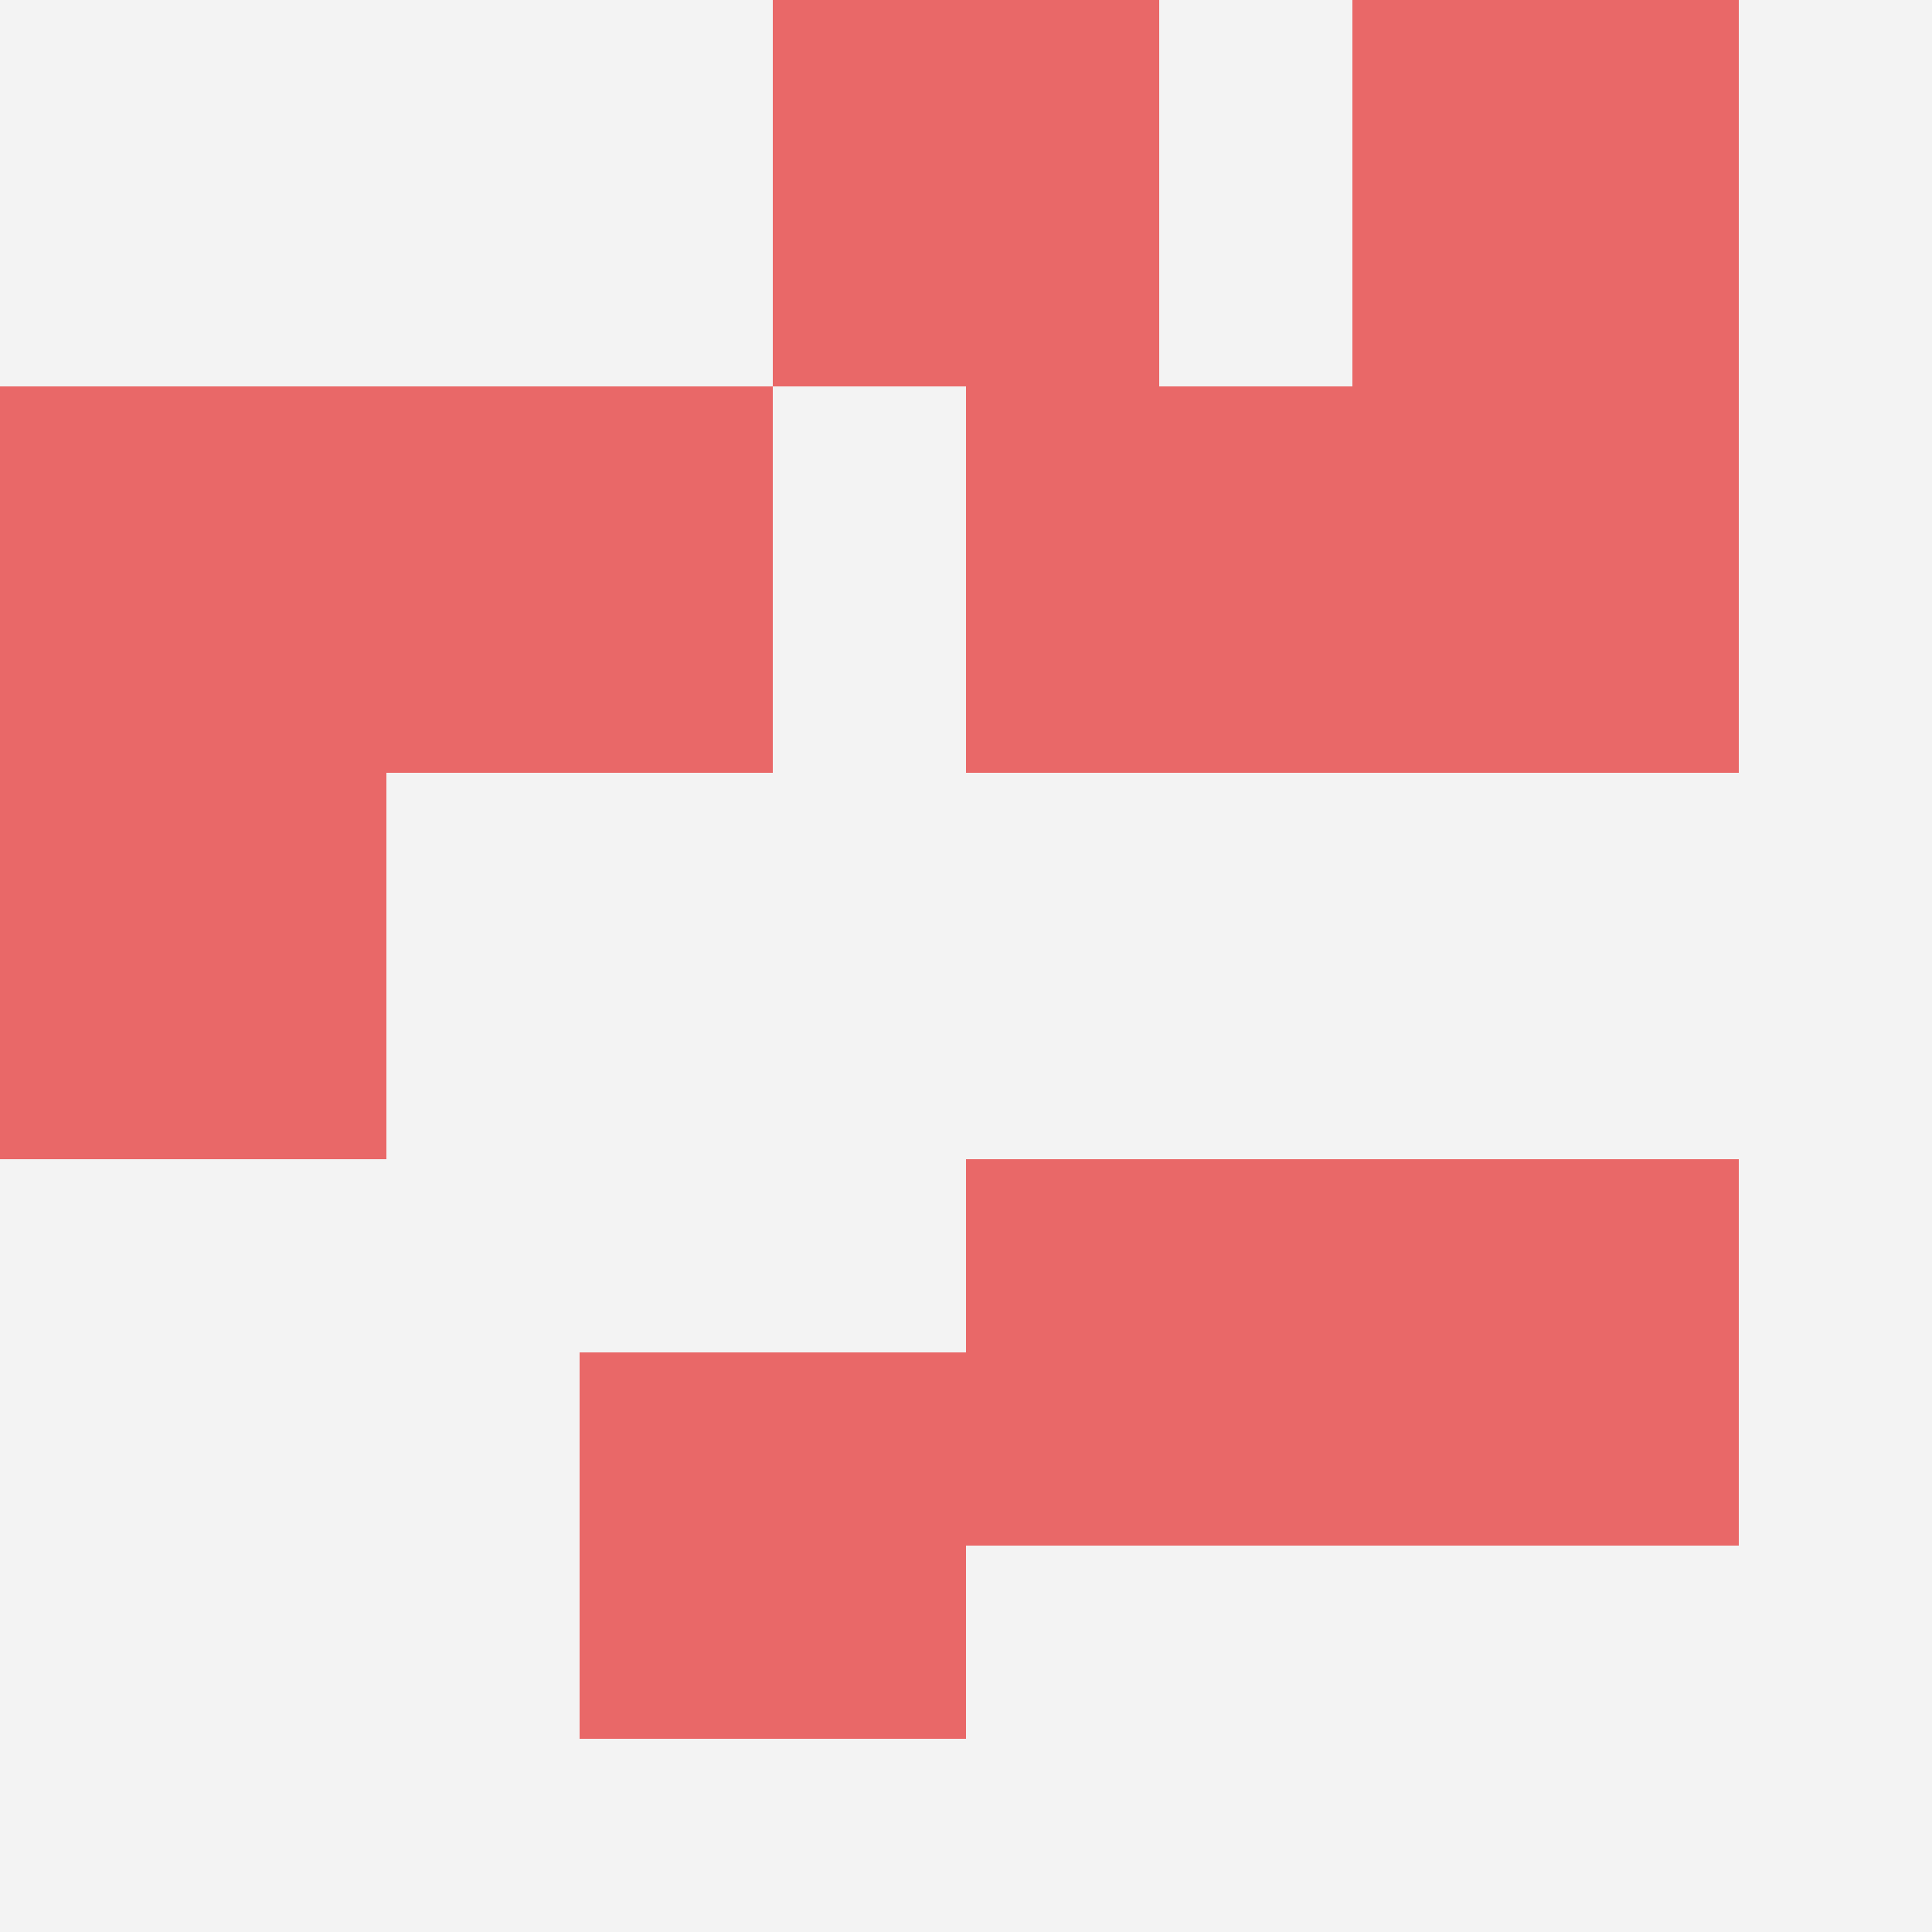
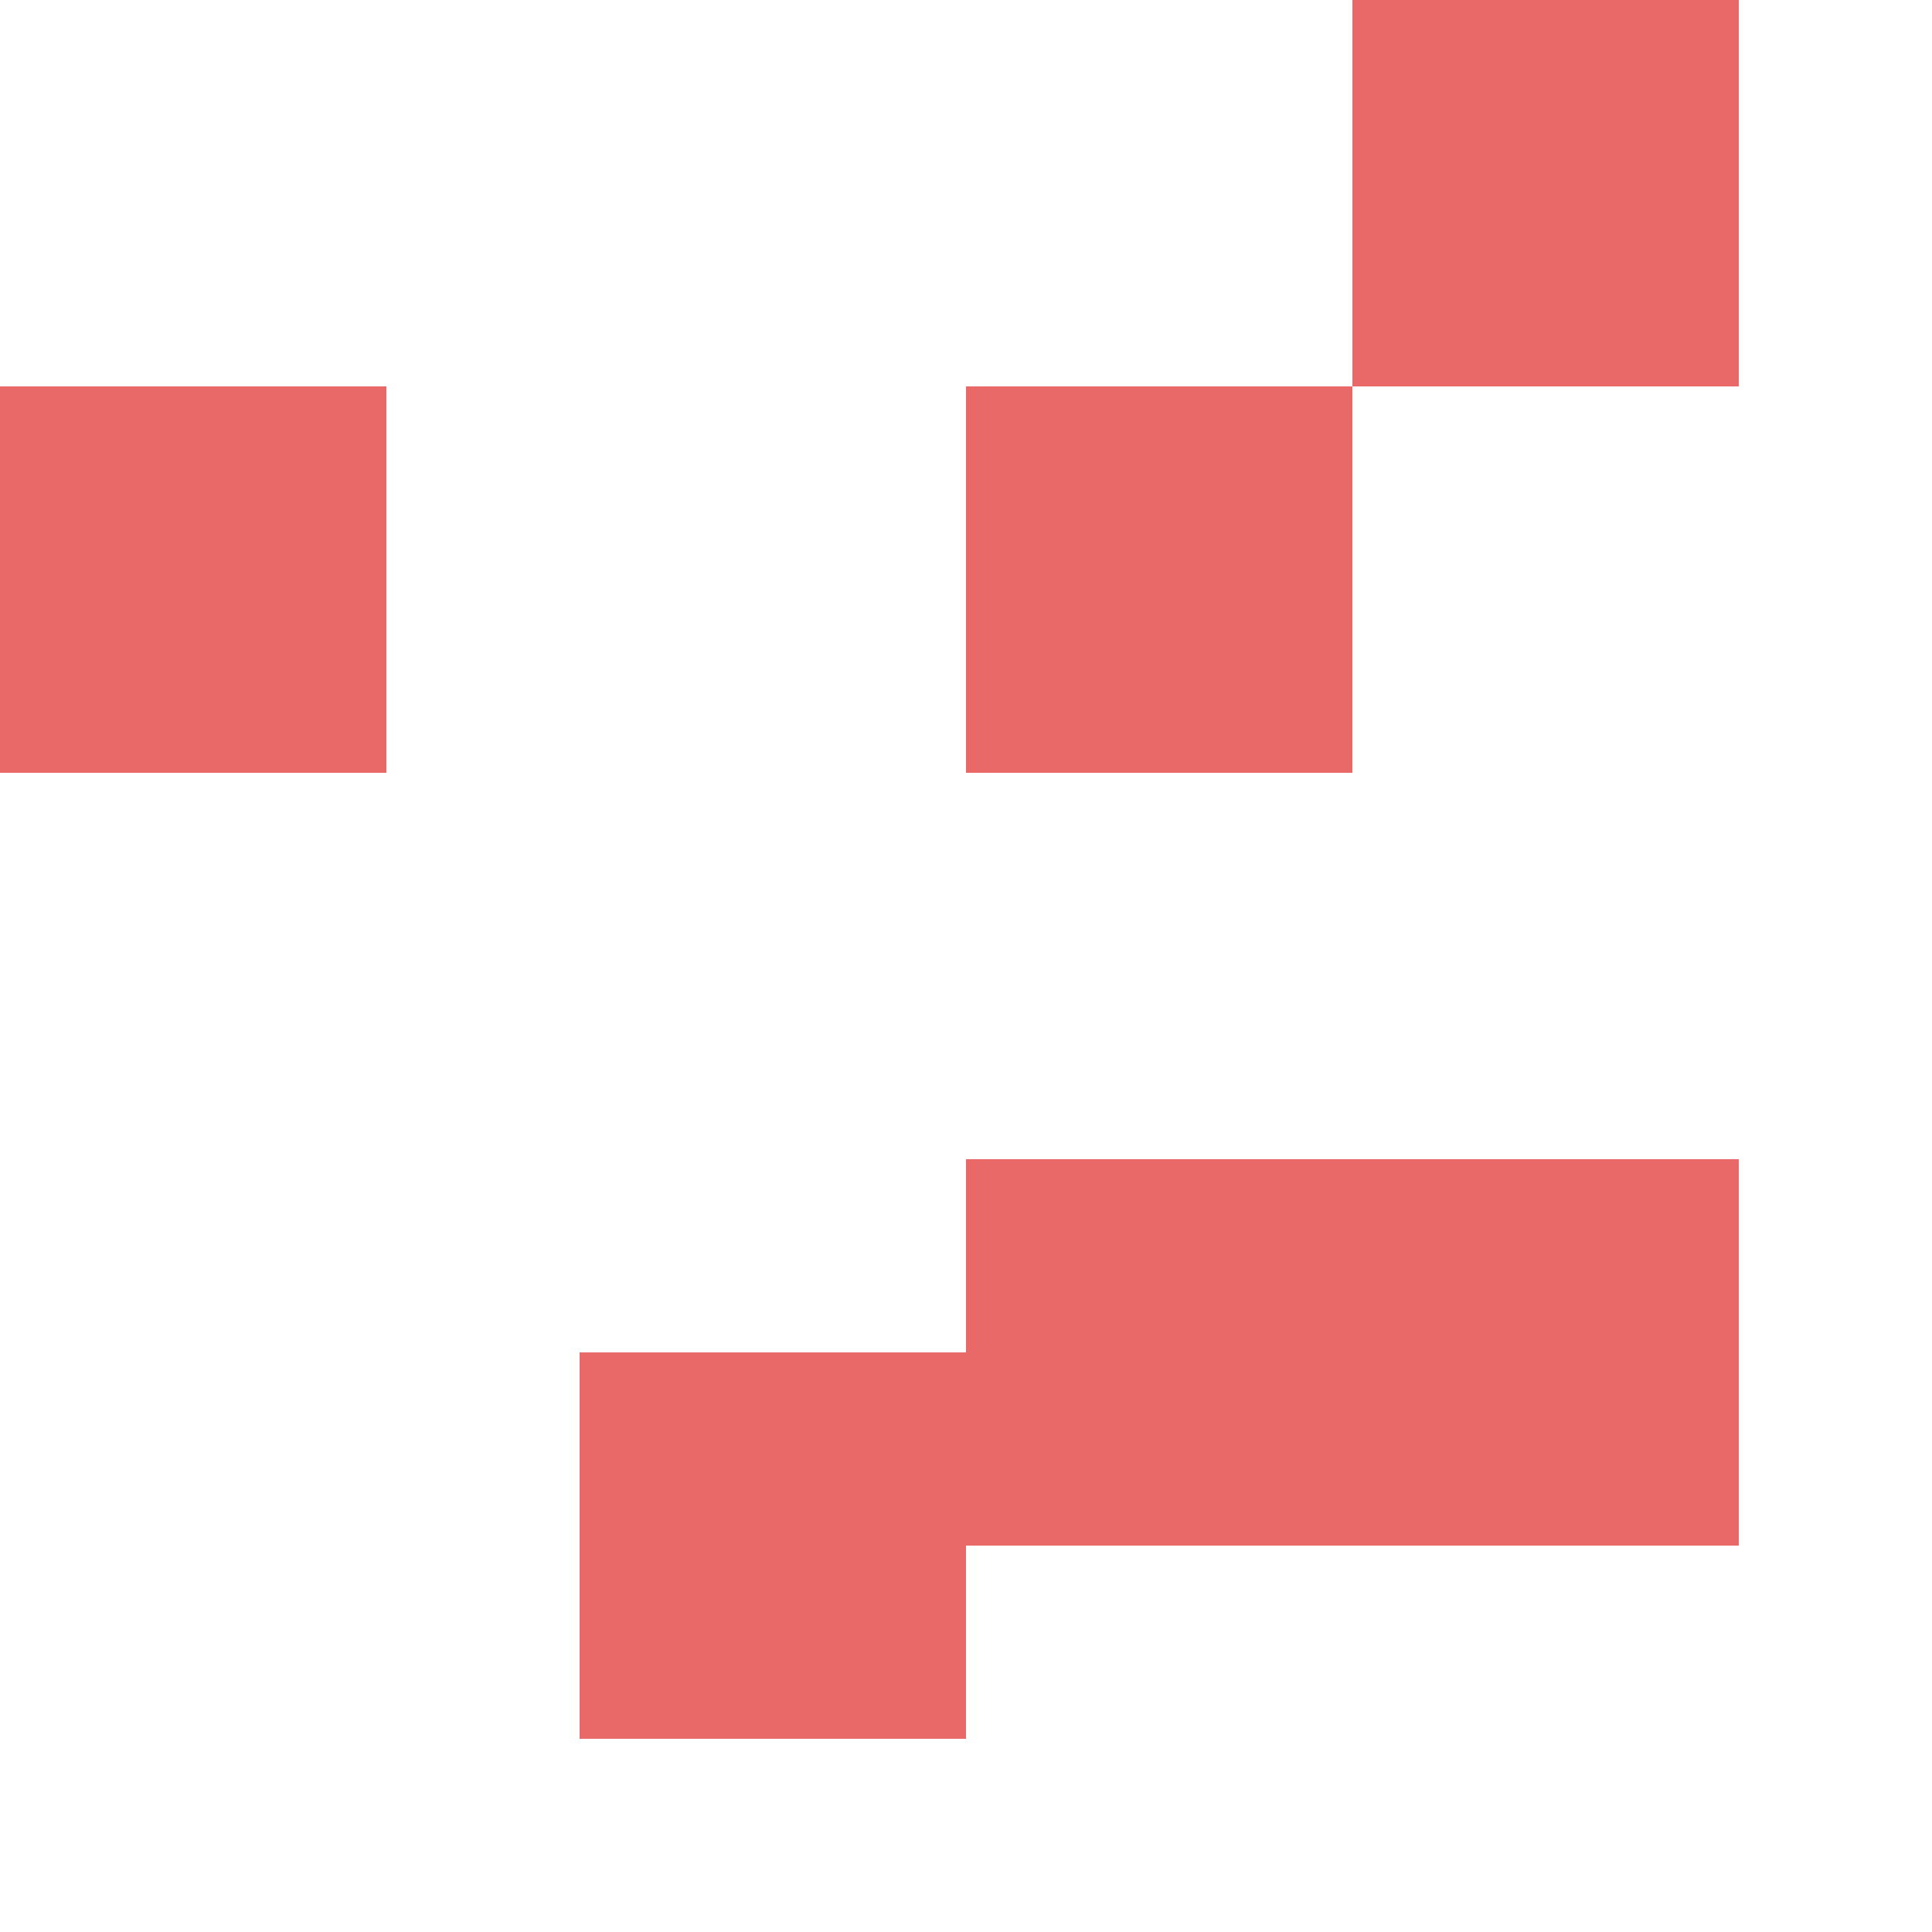
<svg xmlns="http://www.w3.org/2000/svg" id="ten-svg" preserveAspectRatio="xMinYMin meet" viewBox="0 0 10 10">
-   <rect x="0" y="0" width="10" height="10" fill="#F3F3F3" />
  <rect class="t" x="3" y="7" />
  <rect class="t" x="7" y="6" />
  <rect class="t" x="5" y="2" />
-   <rect class="t" x="7" y="2" />
-   <rect class="t" x="4" y="0" />
-   <rect class="t" x="0" y="4" />
  <rect class="t" x="0" y="2" />
  <rect class="t" x="5" y="6" />
  <rect class="t" x="7" y="0" />
-   <rect class="t" x="2" y="2" />
  <style>.t{width:2px;height:2px;fill:#E96868} #ten-svg{shape-rendering:crispedges;}</style>
</svg>